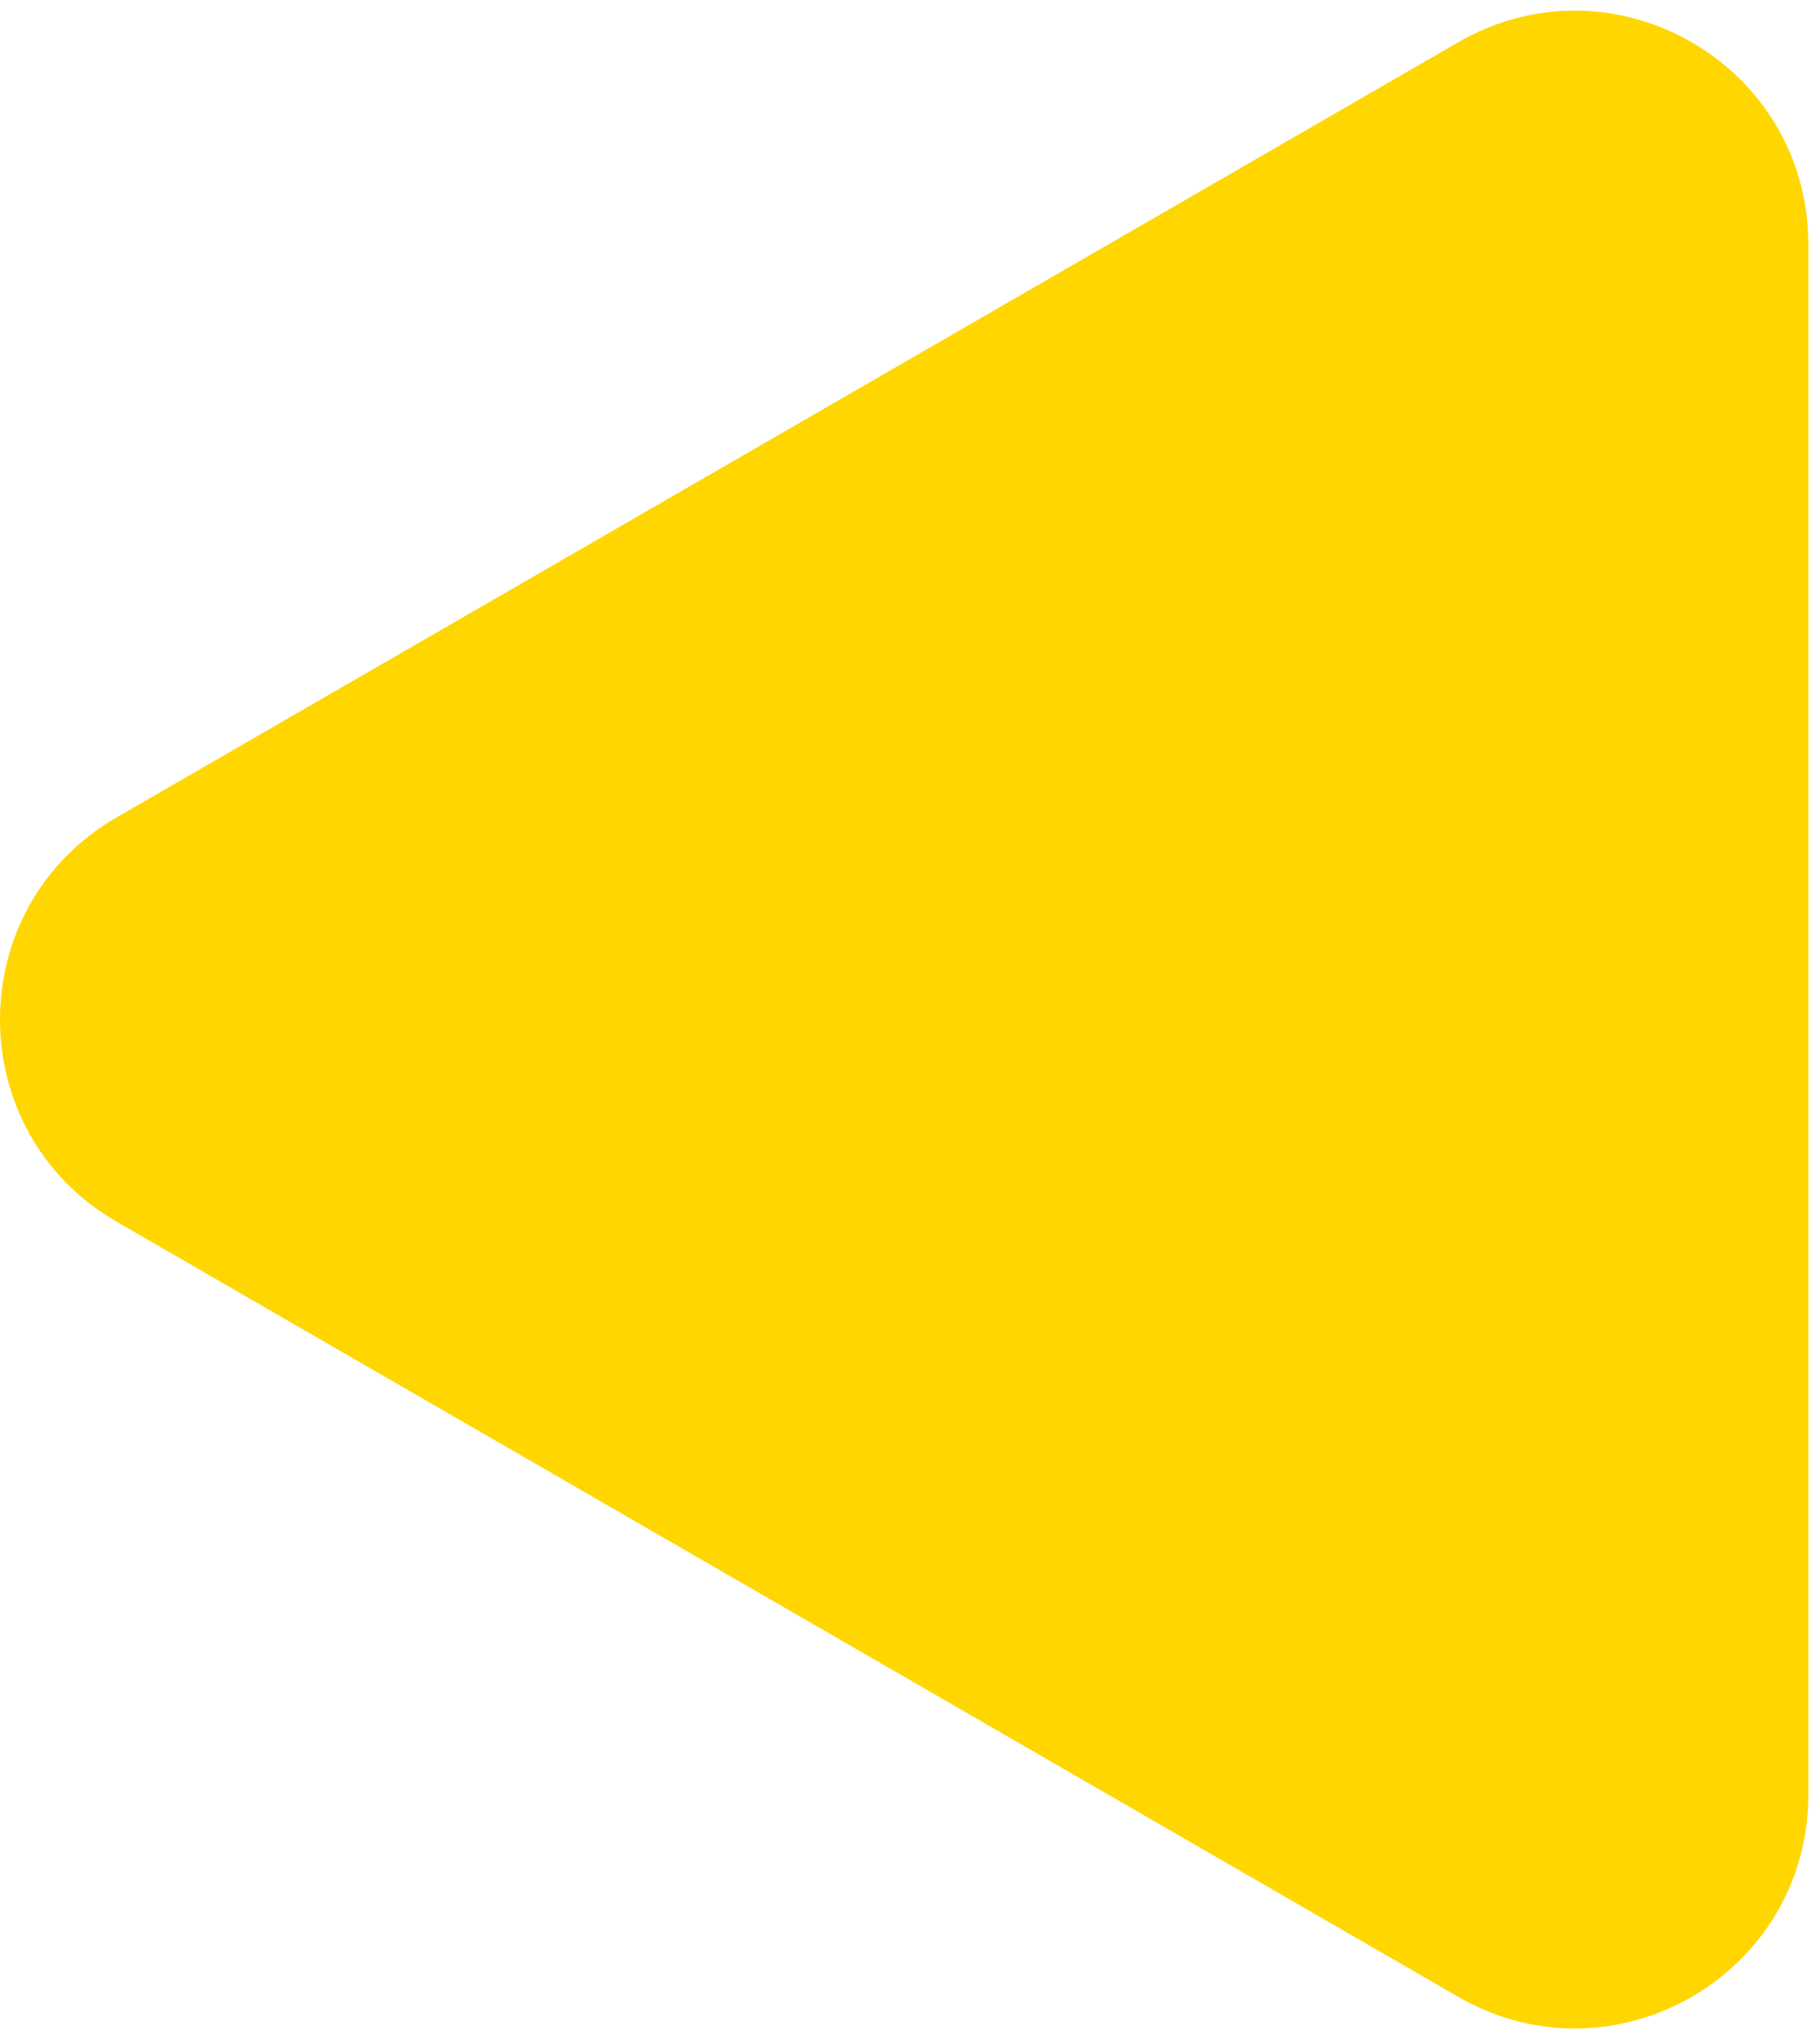
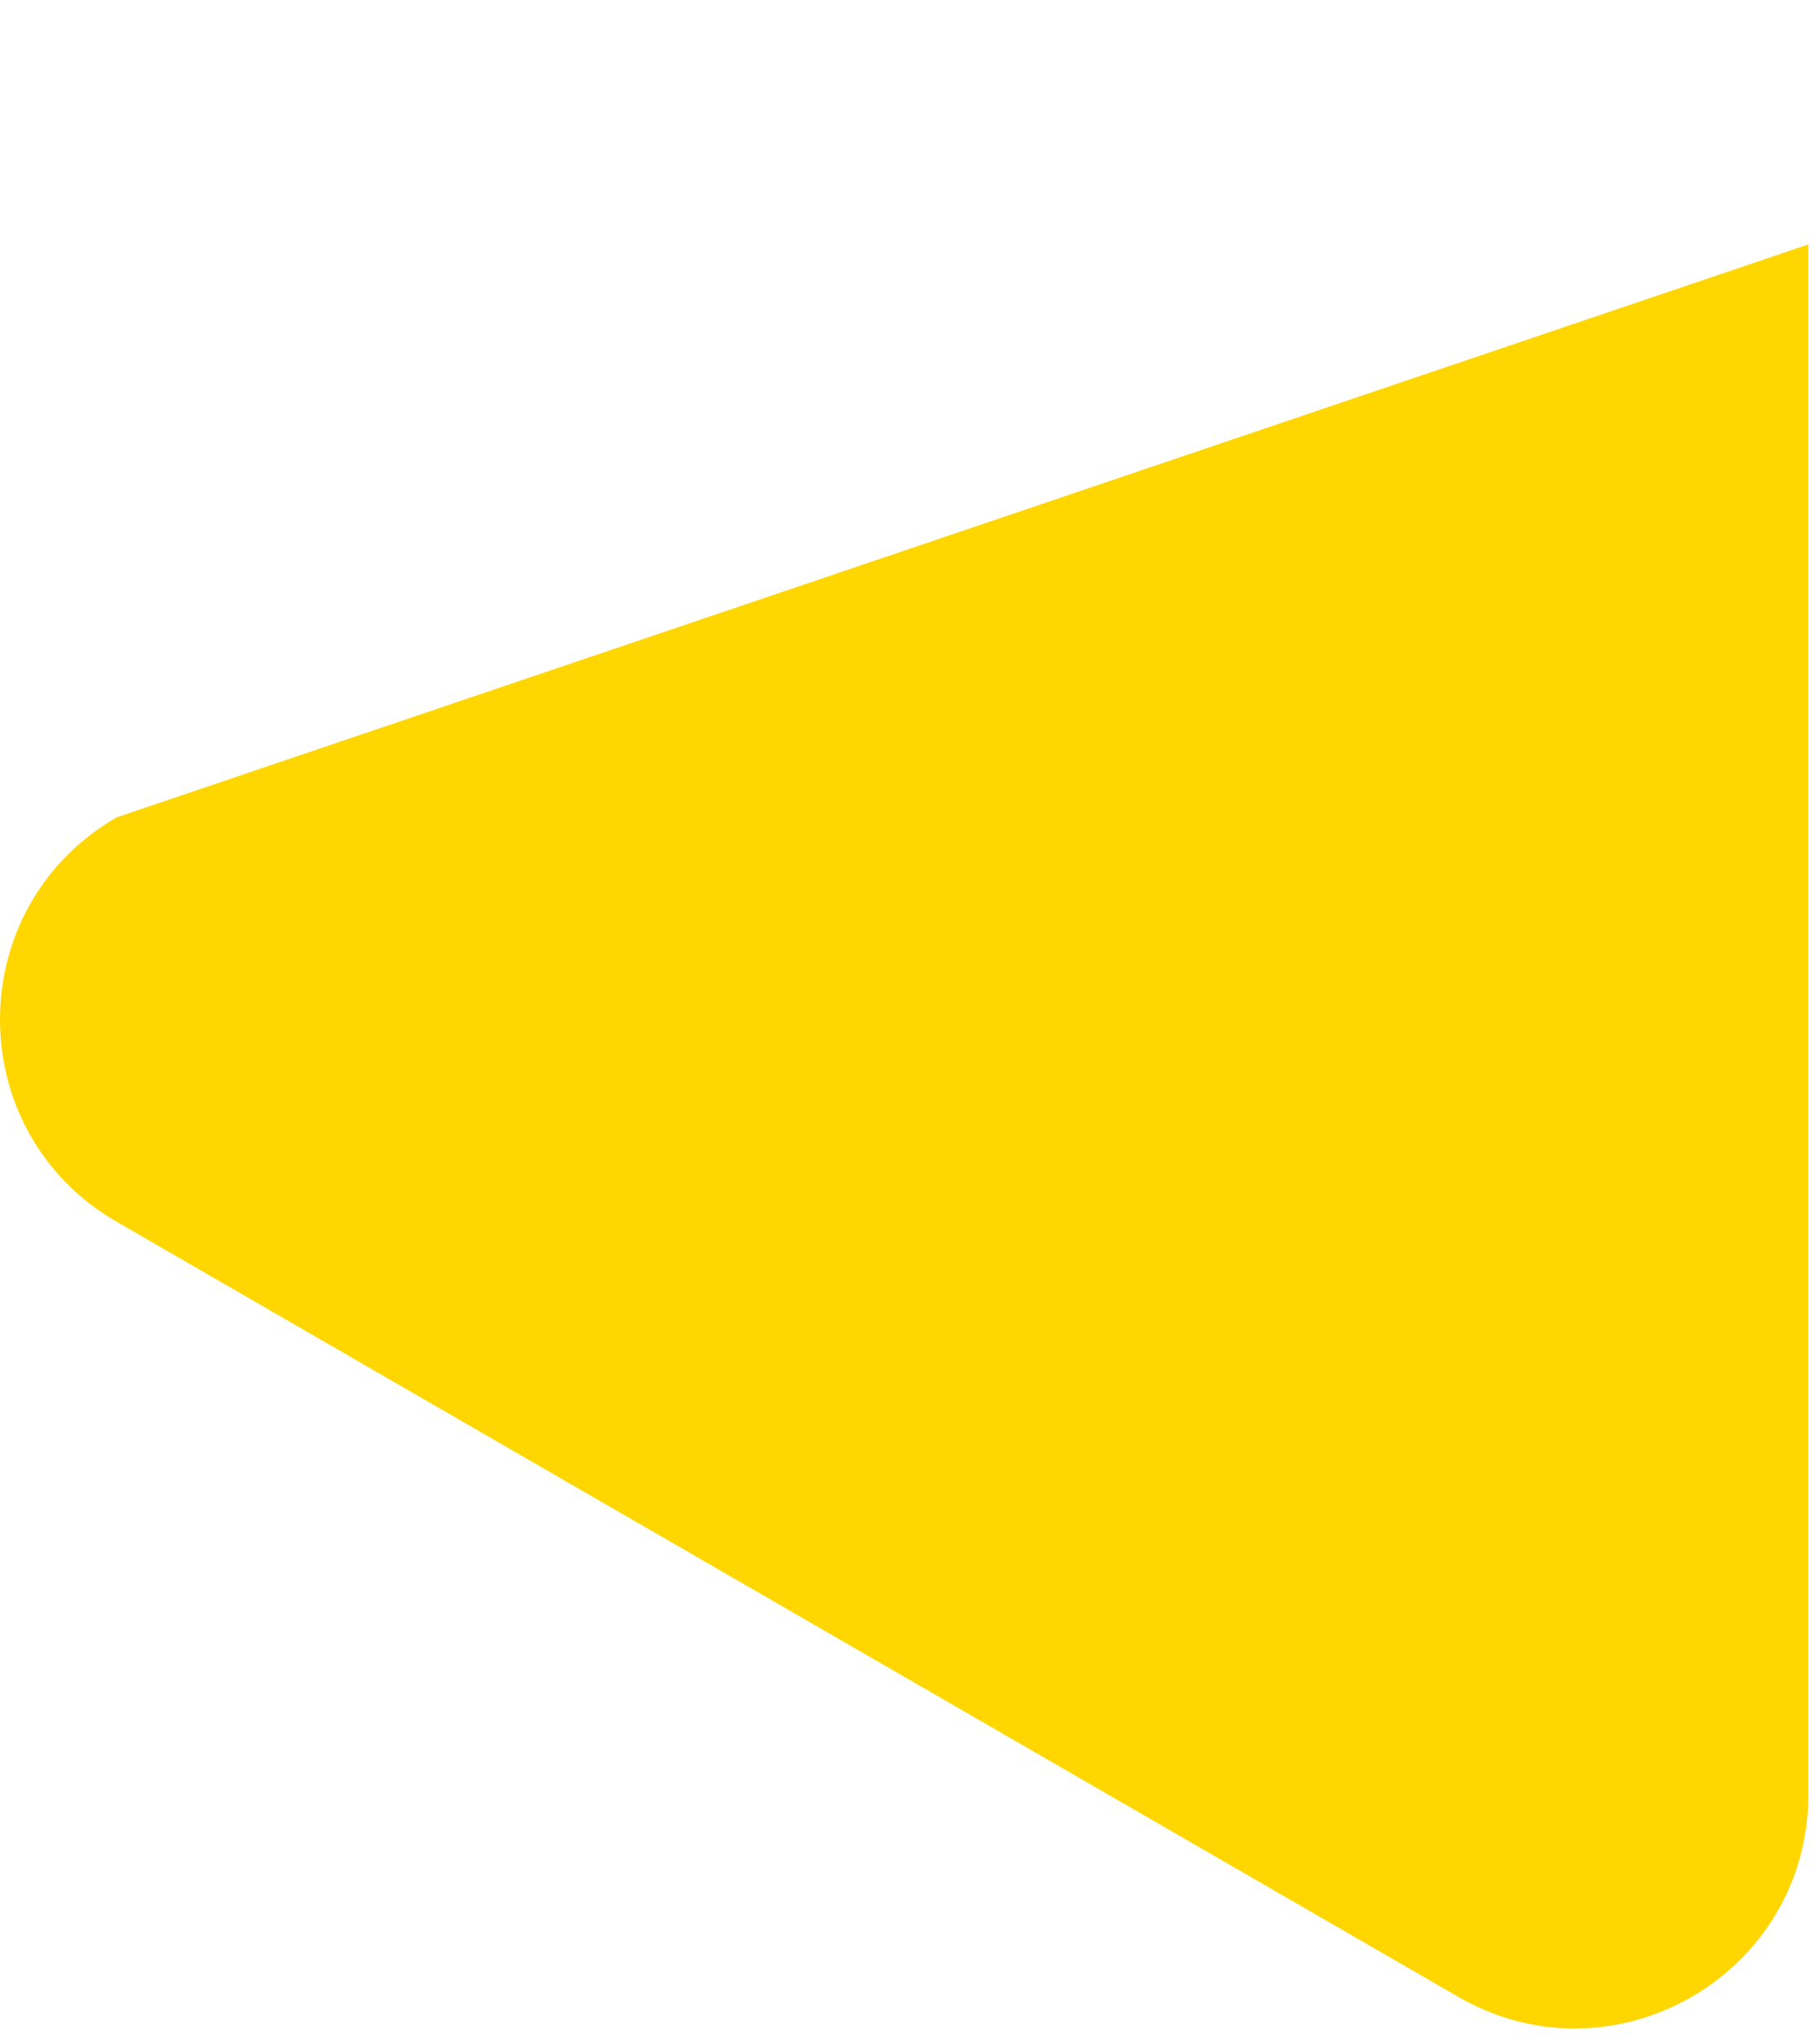
<svg xmlns="http://www.w3.org/2000/svg" width="117" height="131" viewBox="0 0 117 131" fill="none">
-   <path d="M7.5 52.51C-2.5 58.283 -2.5 72.717 7.5 78.49L93.75 128.287C103.75 134.06 116.25 126.843 116.25 115.296L116.25 15.704C116.25 4.157 103.75 -3.06 93.75 2.713L7.5 52.51Z" fill="#FFD600" />
+   <path d="M7.5 52.51C-2.5 58.283 -2.5 72.717 7.5 78.49L93.75 128.287C103.75 134.06 116.25 126.843 116.25 115.296L116.25 15.704L7.5 52.51Z" fill="#FFD600" />
</svg>